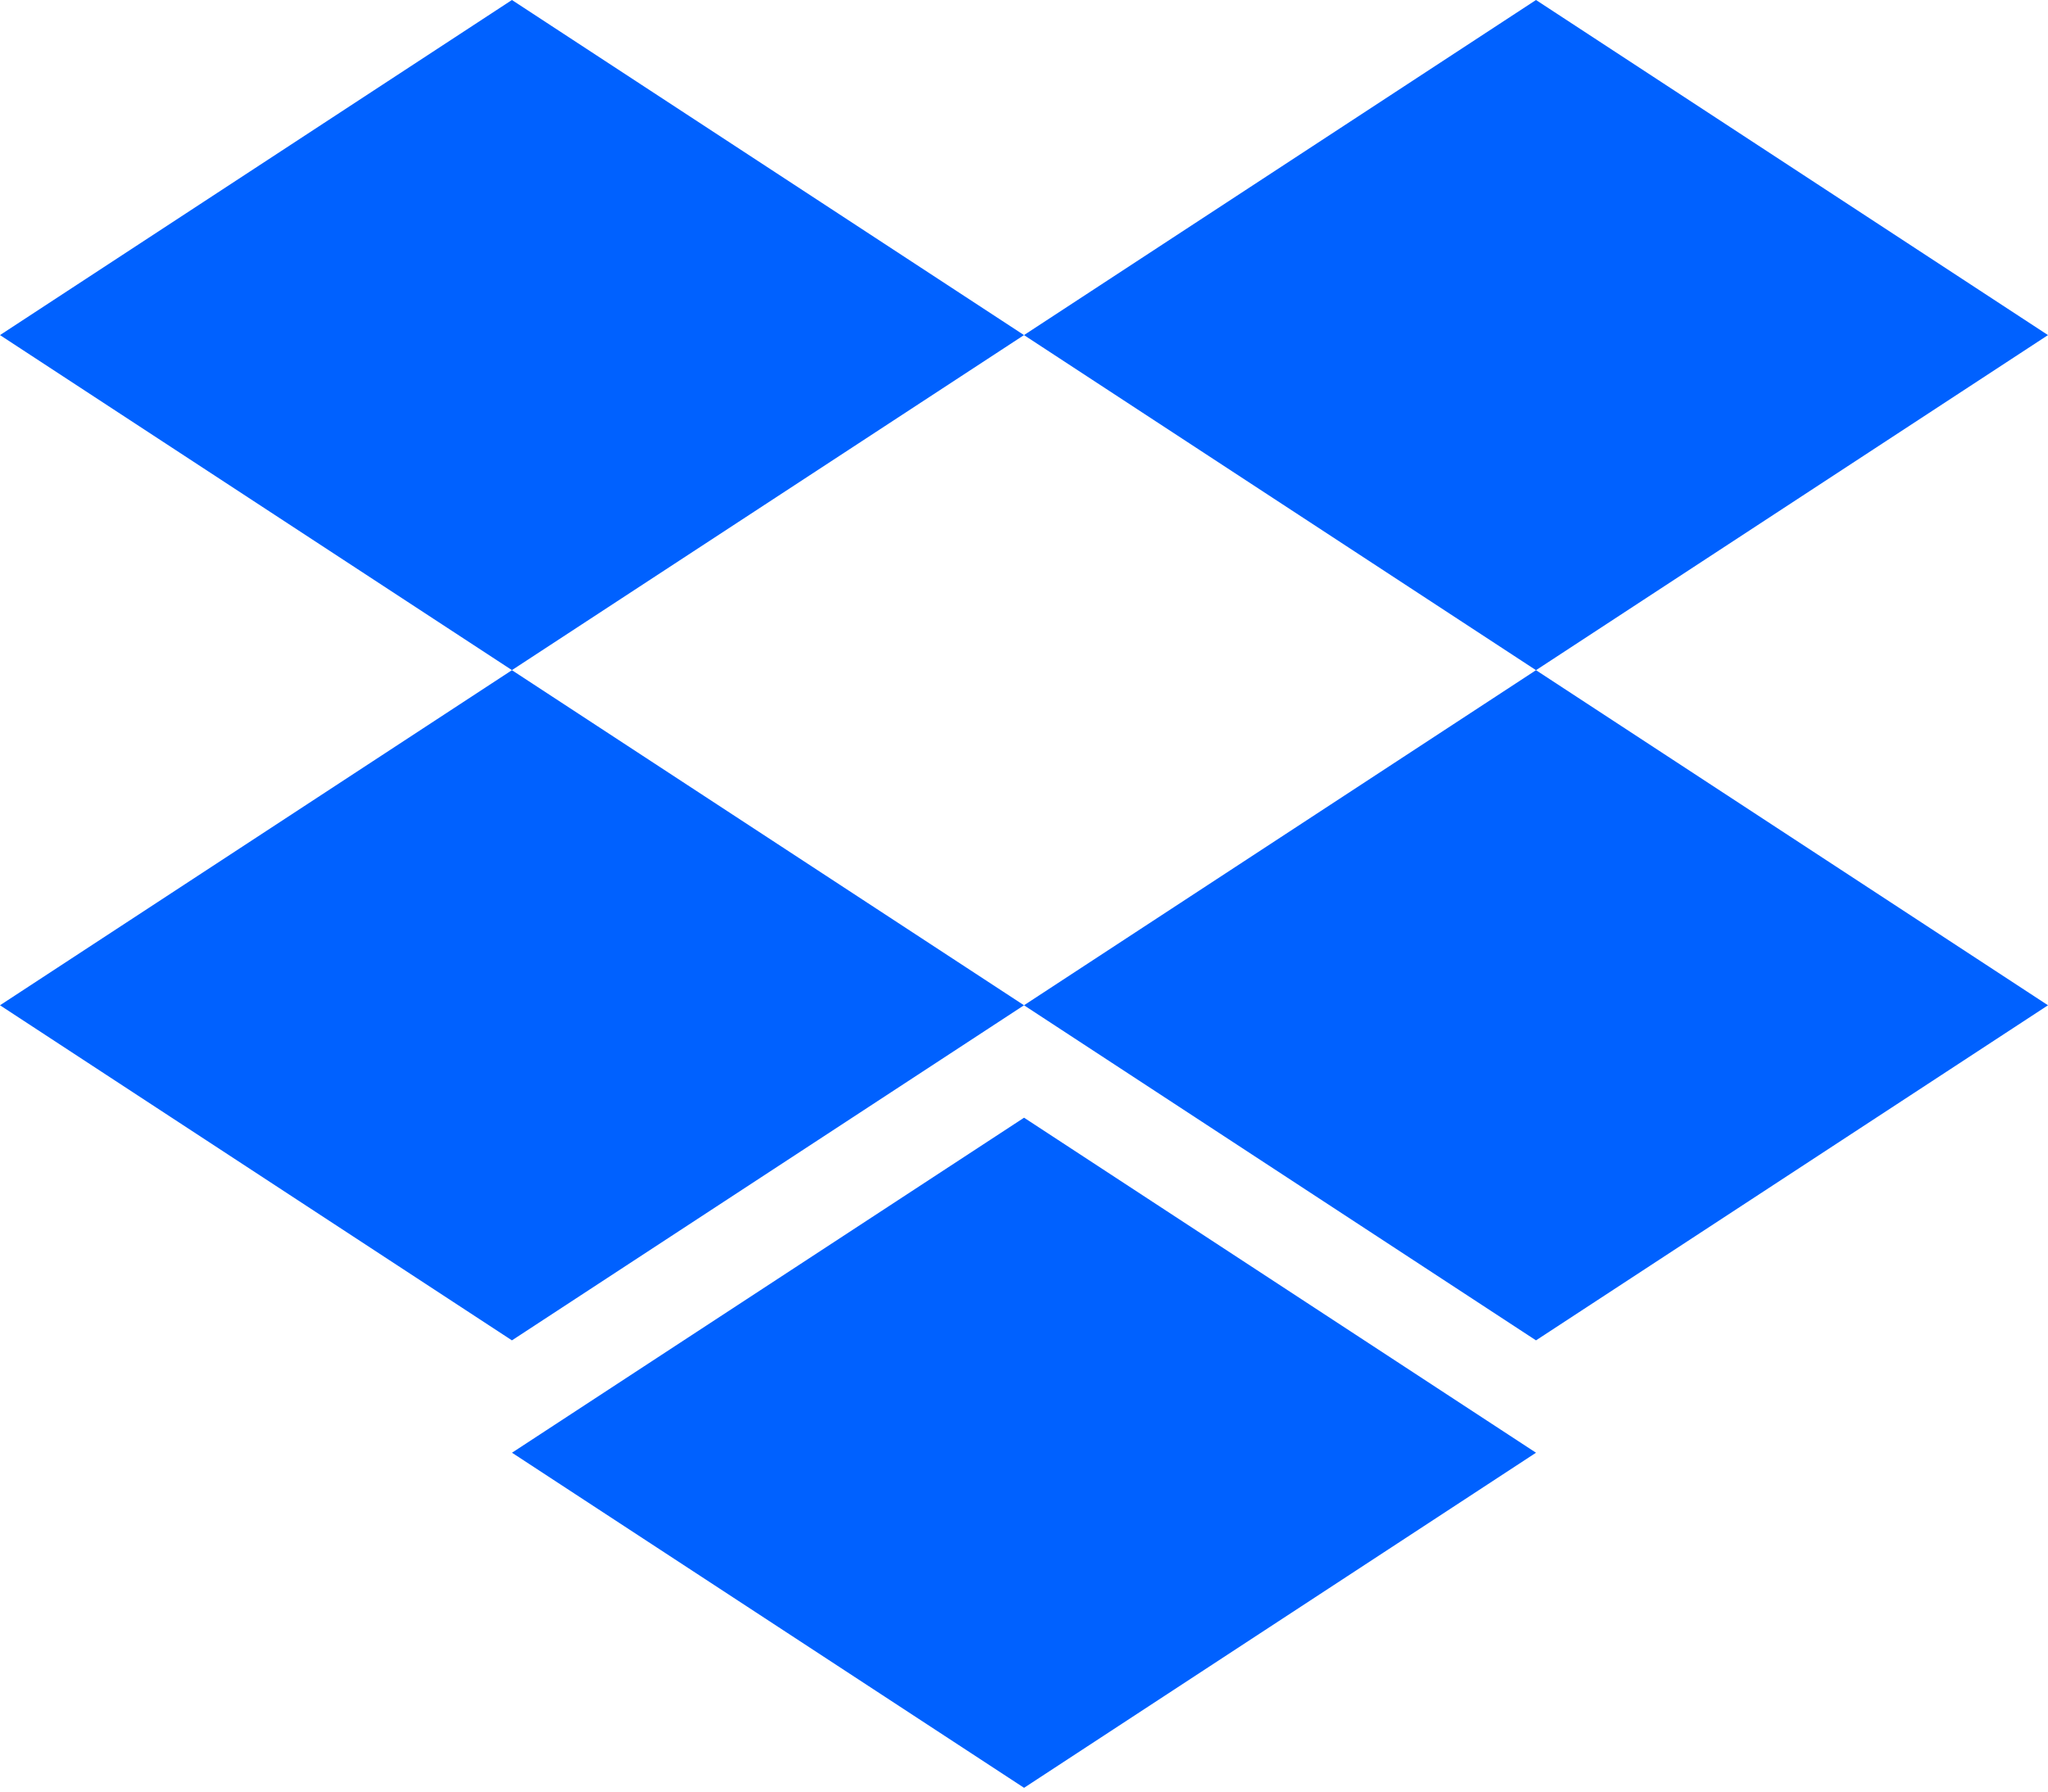
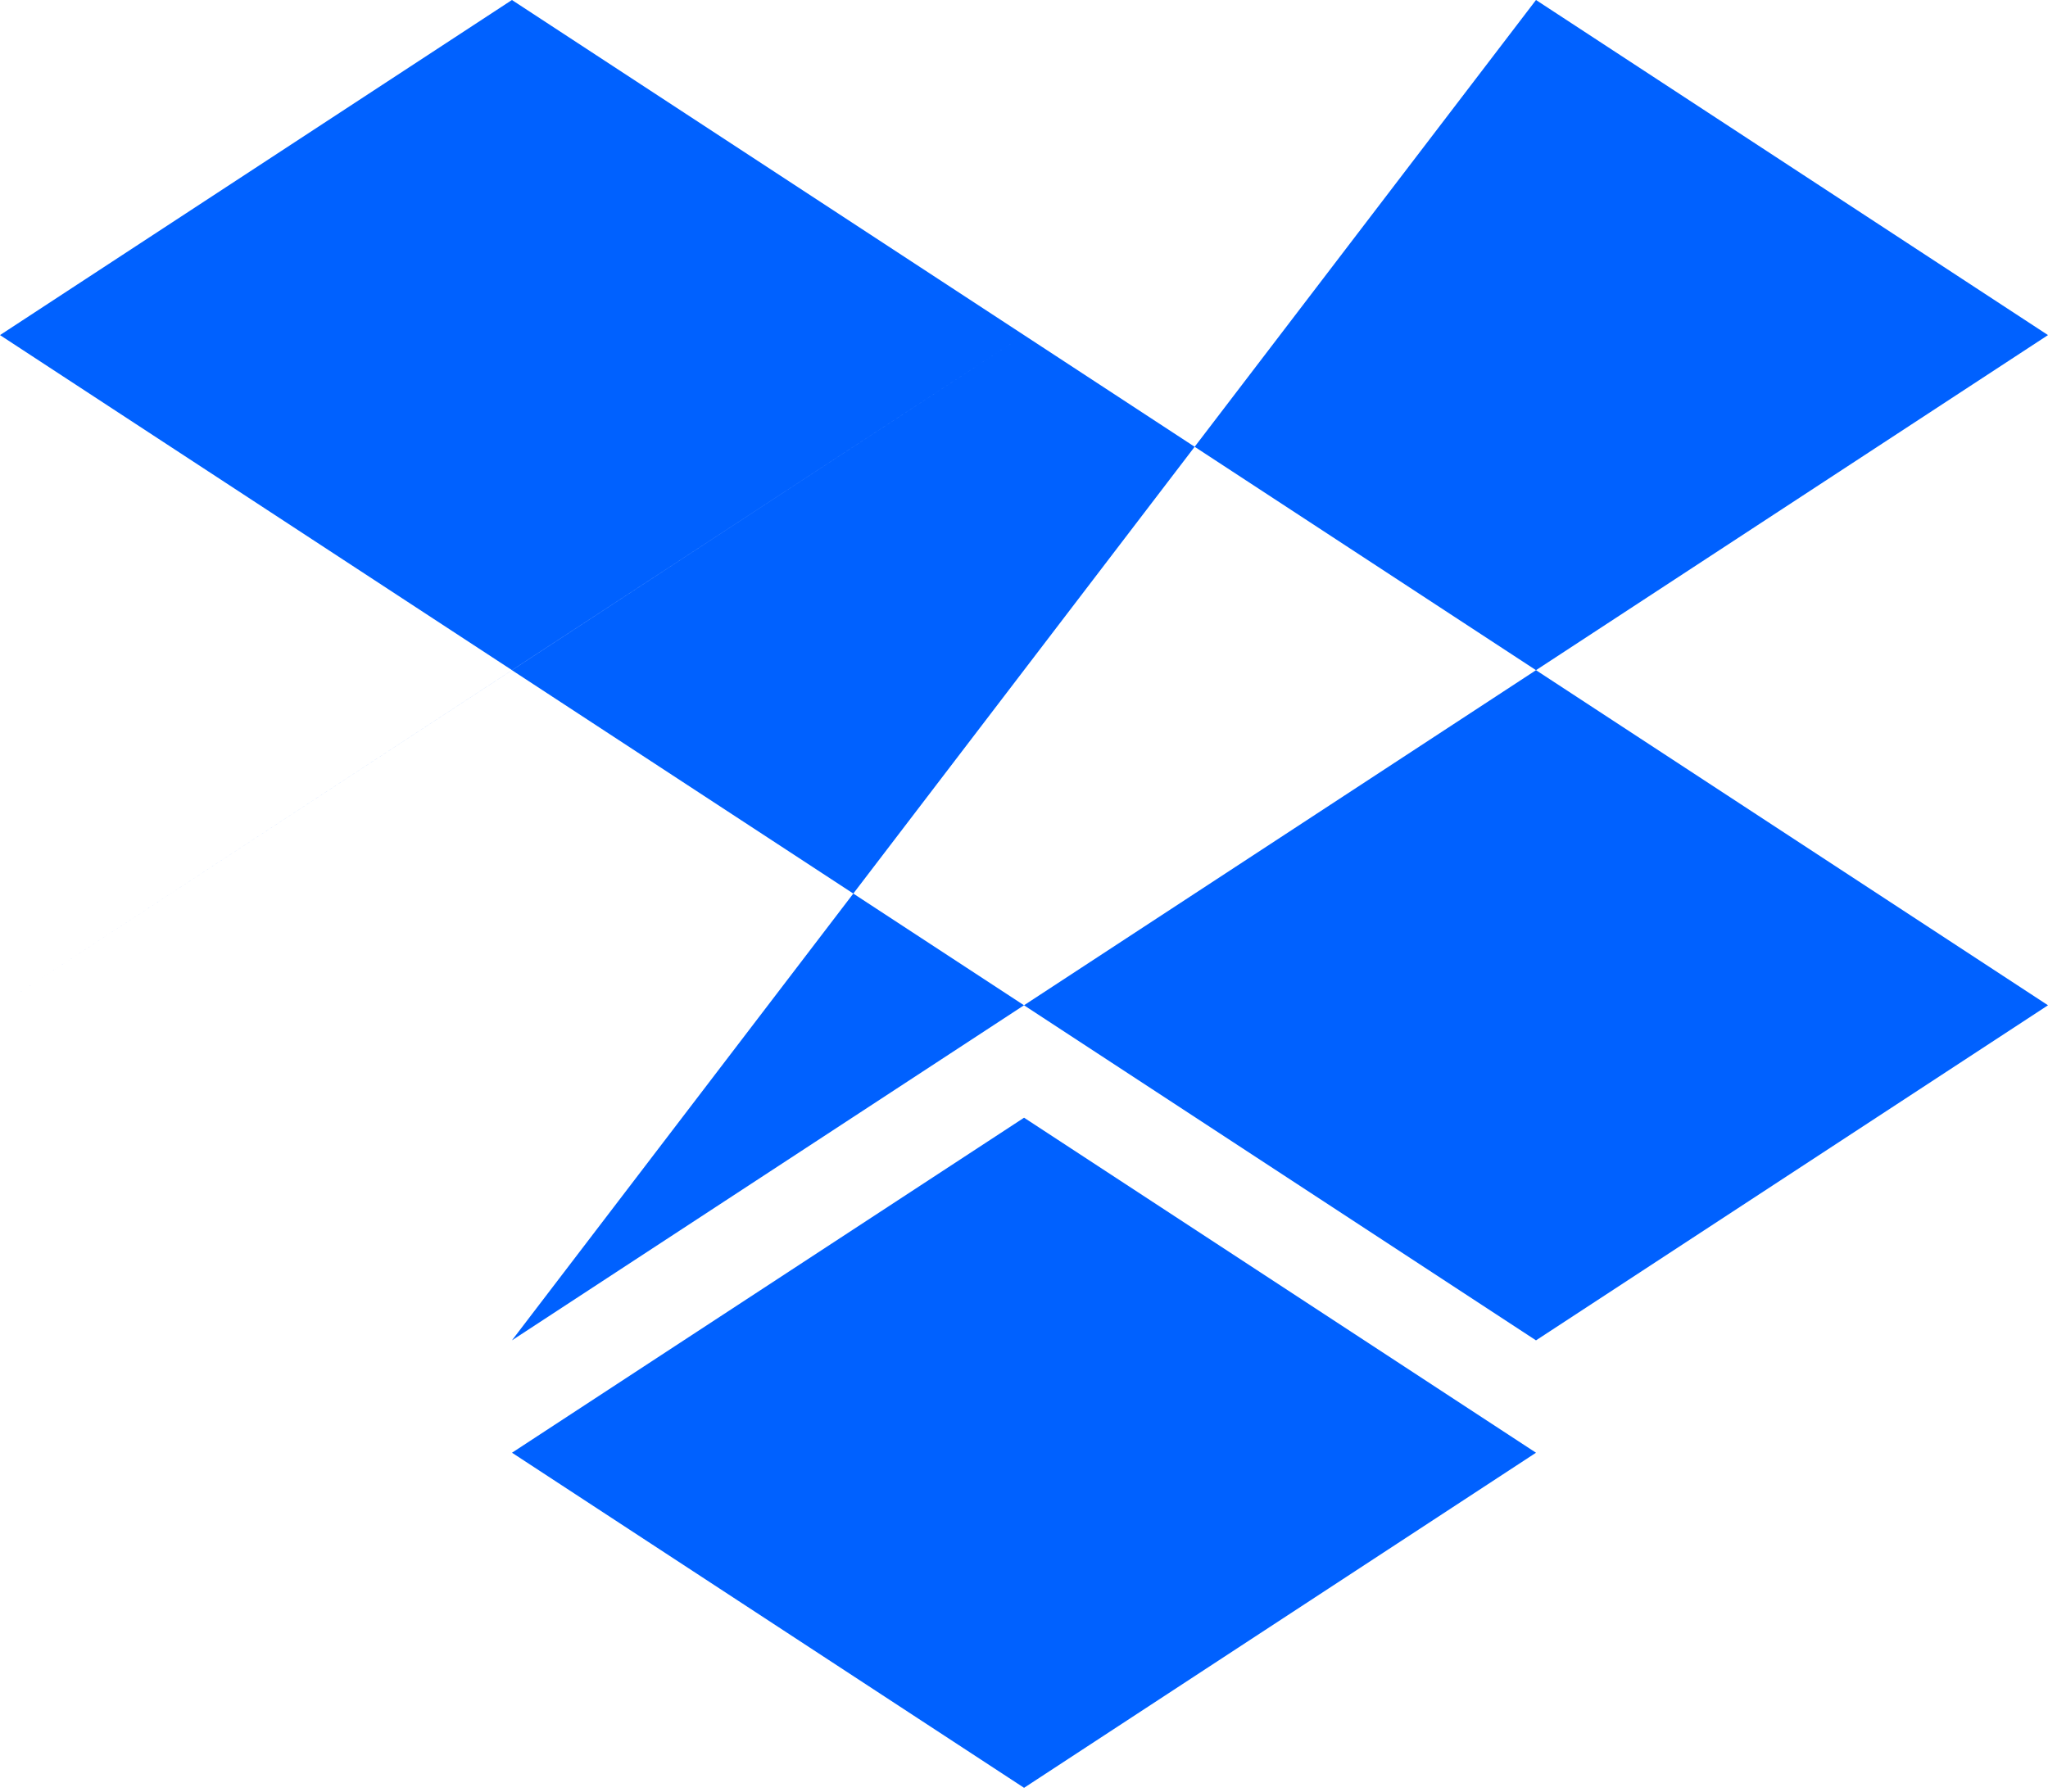
<svg xmlns="http://www.w3.org/2000/svg" width="32" height="28" viewBox="0 0 32 28" fill="none">
-   <path d="M7.999 0L0 5.237L7.999 10.473L16 5.237L7.999 0ZM24 0L16 5.237L24 10.474L32 5.237L24 0ZM0 15.711L7.999 20.948L16 15.711L7.999 10.474L0 15.711ZM24 10.474L16 15.711L24 20.948L32 15.711L24 10.474ZM8 22.704L16.001 27.941L24 22.704L16.001 17.468L8 22.704Z" fill="#0061FF" />
+   <path d="M7.999 0L0 5.237L7.999 10.473L16 5.237L7.999 0ZM24 0L16 5.237L24 10.474L32 5.237L24 0ZL7.999 20.948L16 15.711L7.999 10.474L0 15.711ZM24 10.474L16 15.711L24 20.948L32 15.711L24 10.474ZM8 22.704L16.001 27.941L24 22.704L16.001 17.468L8 22.704Z" fill="#0061FF" />
</svg>